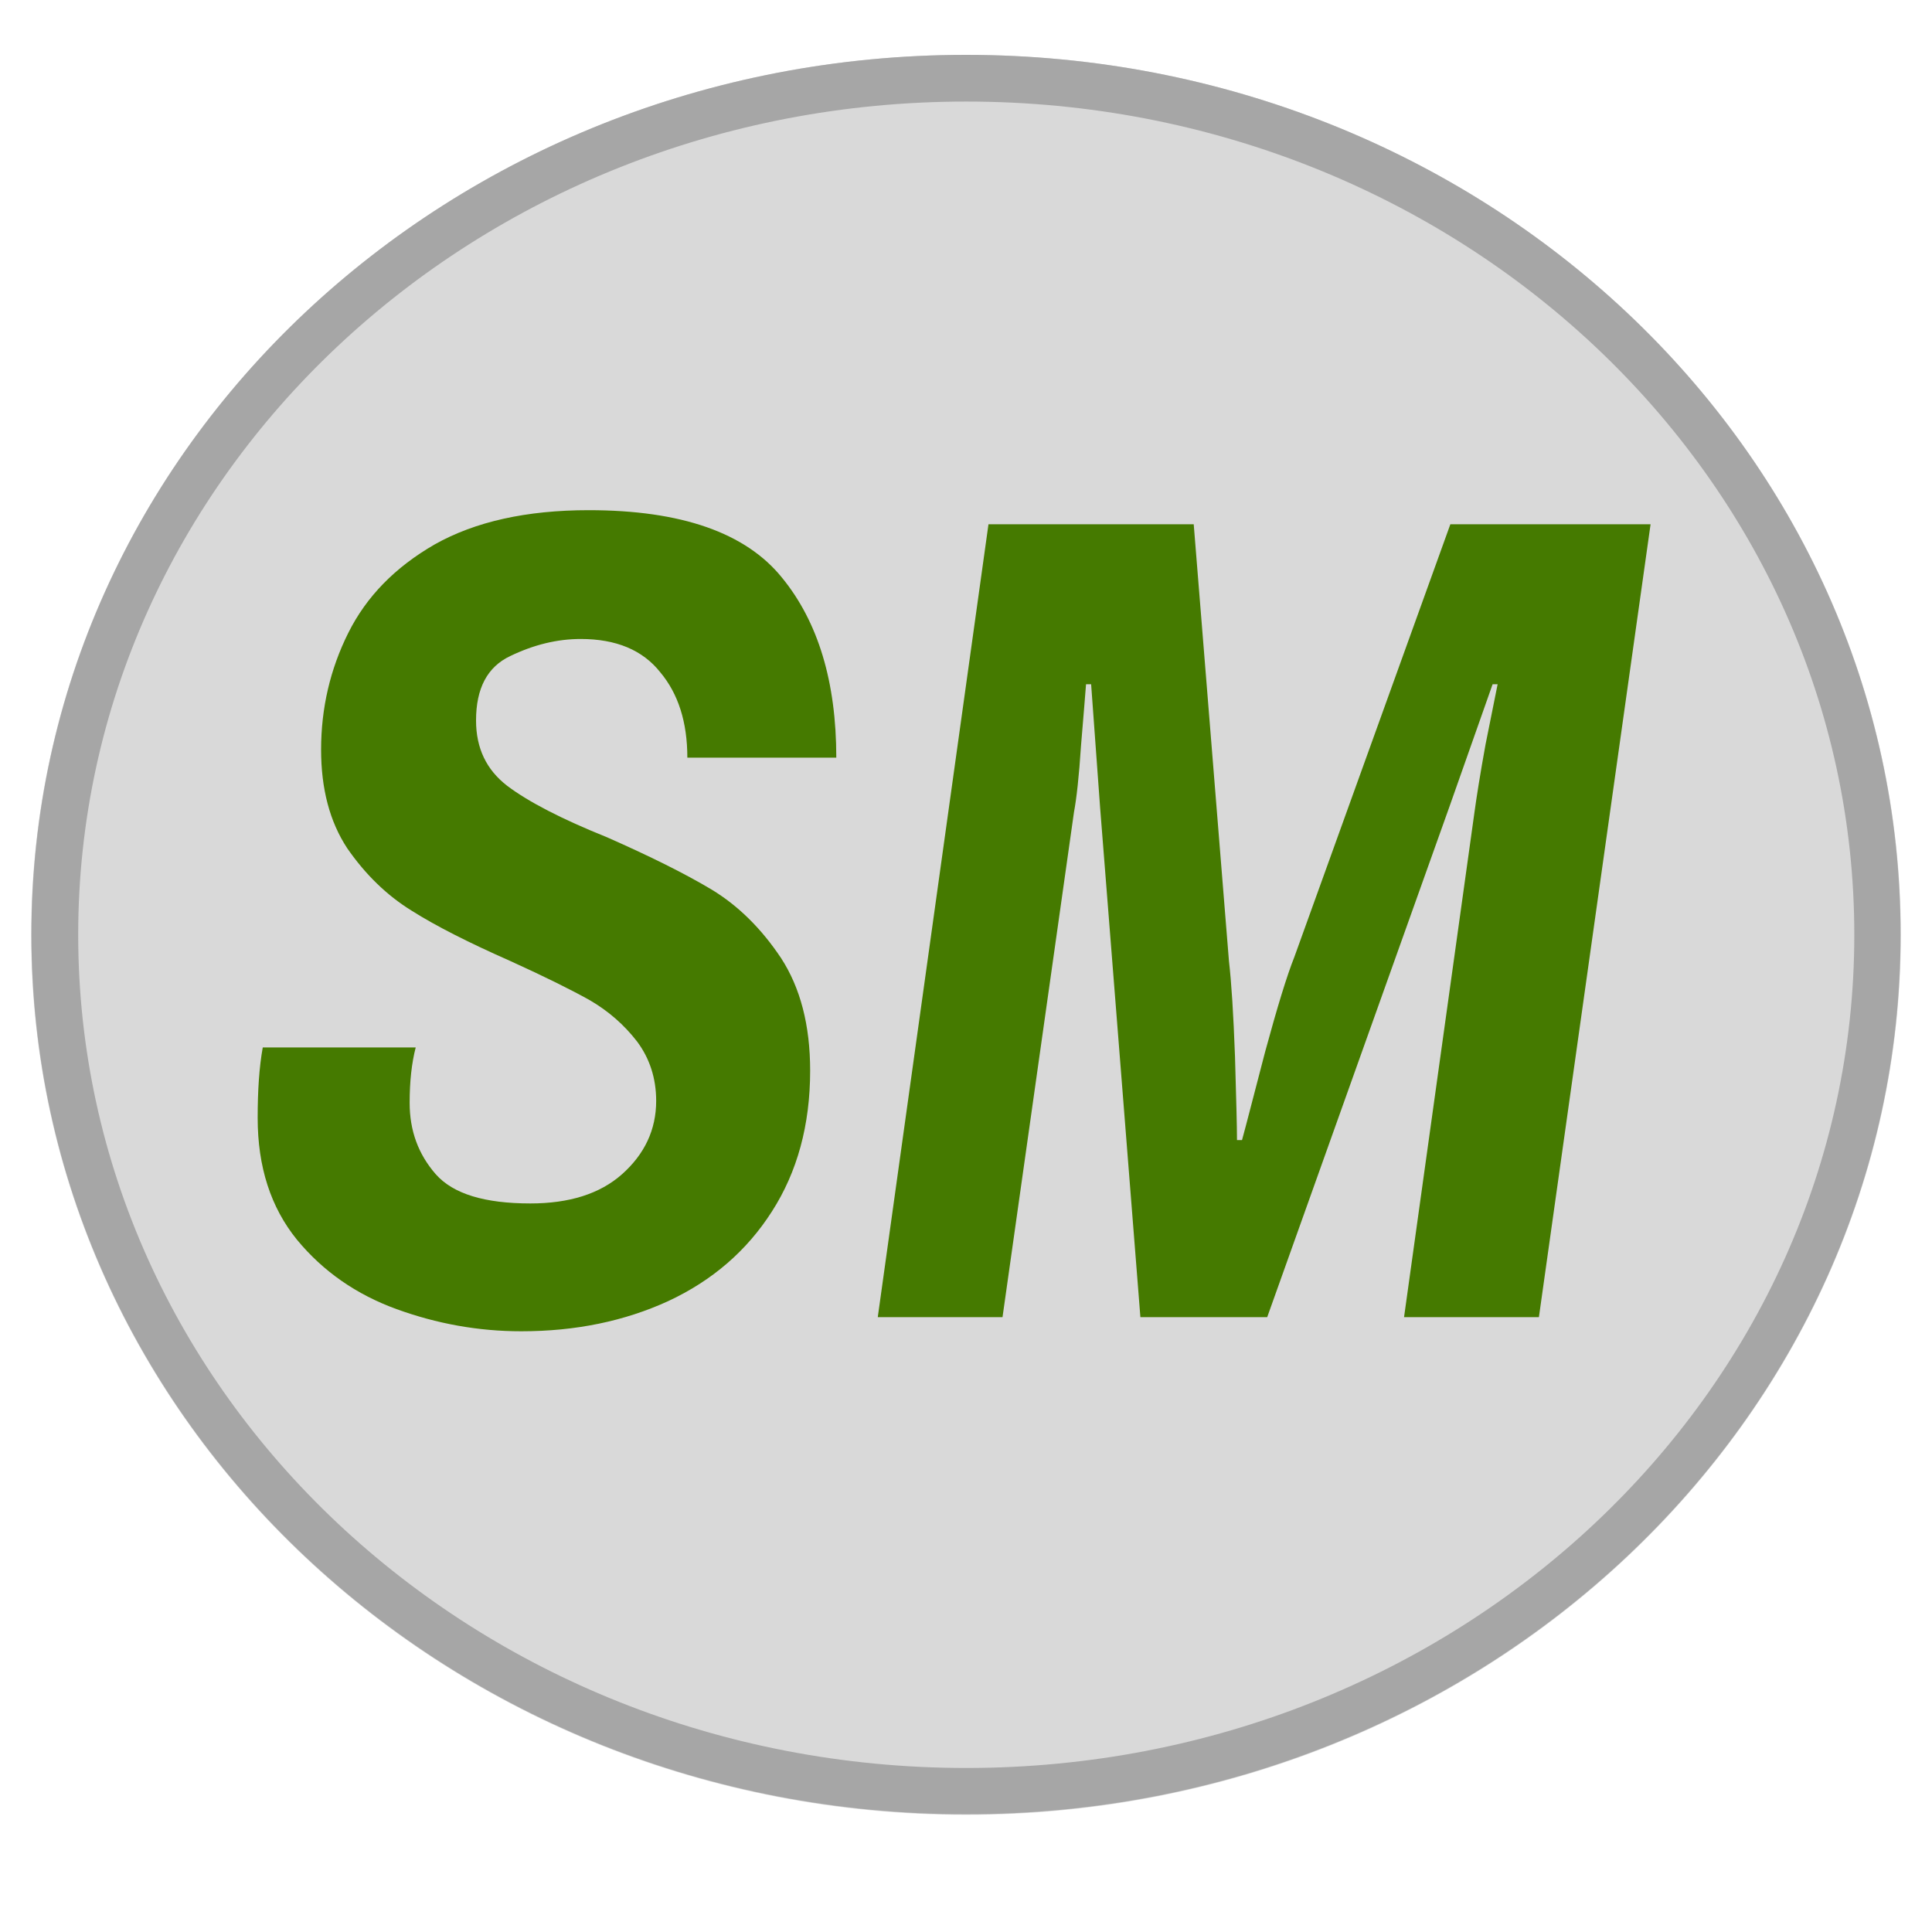
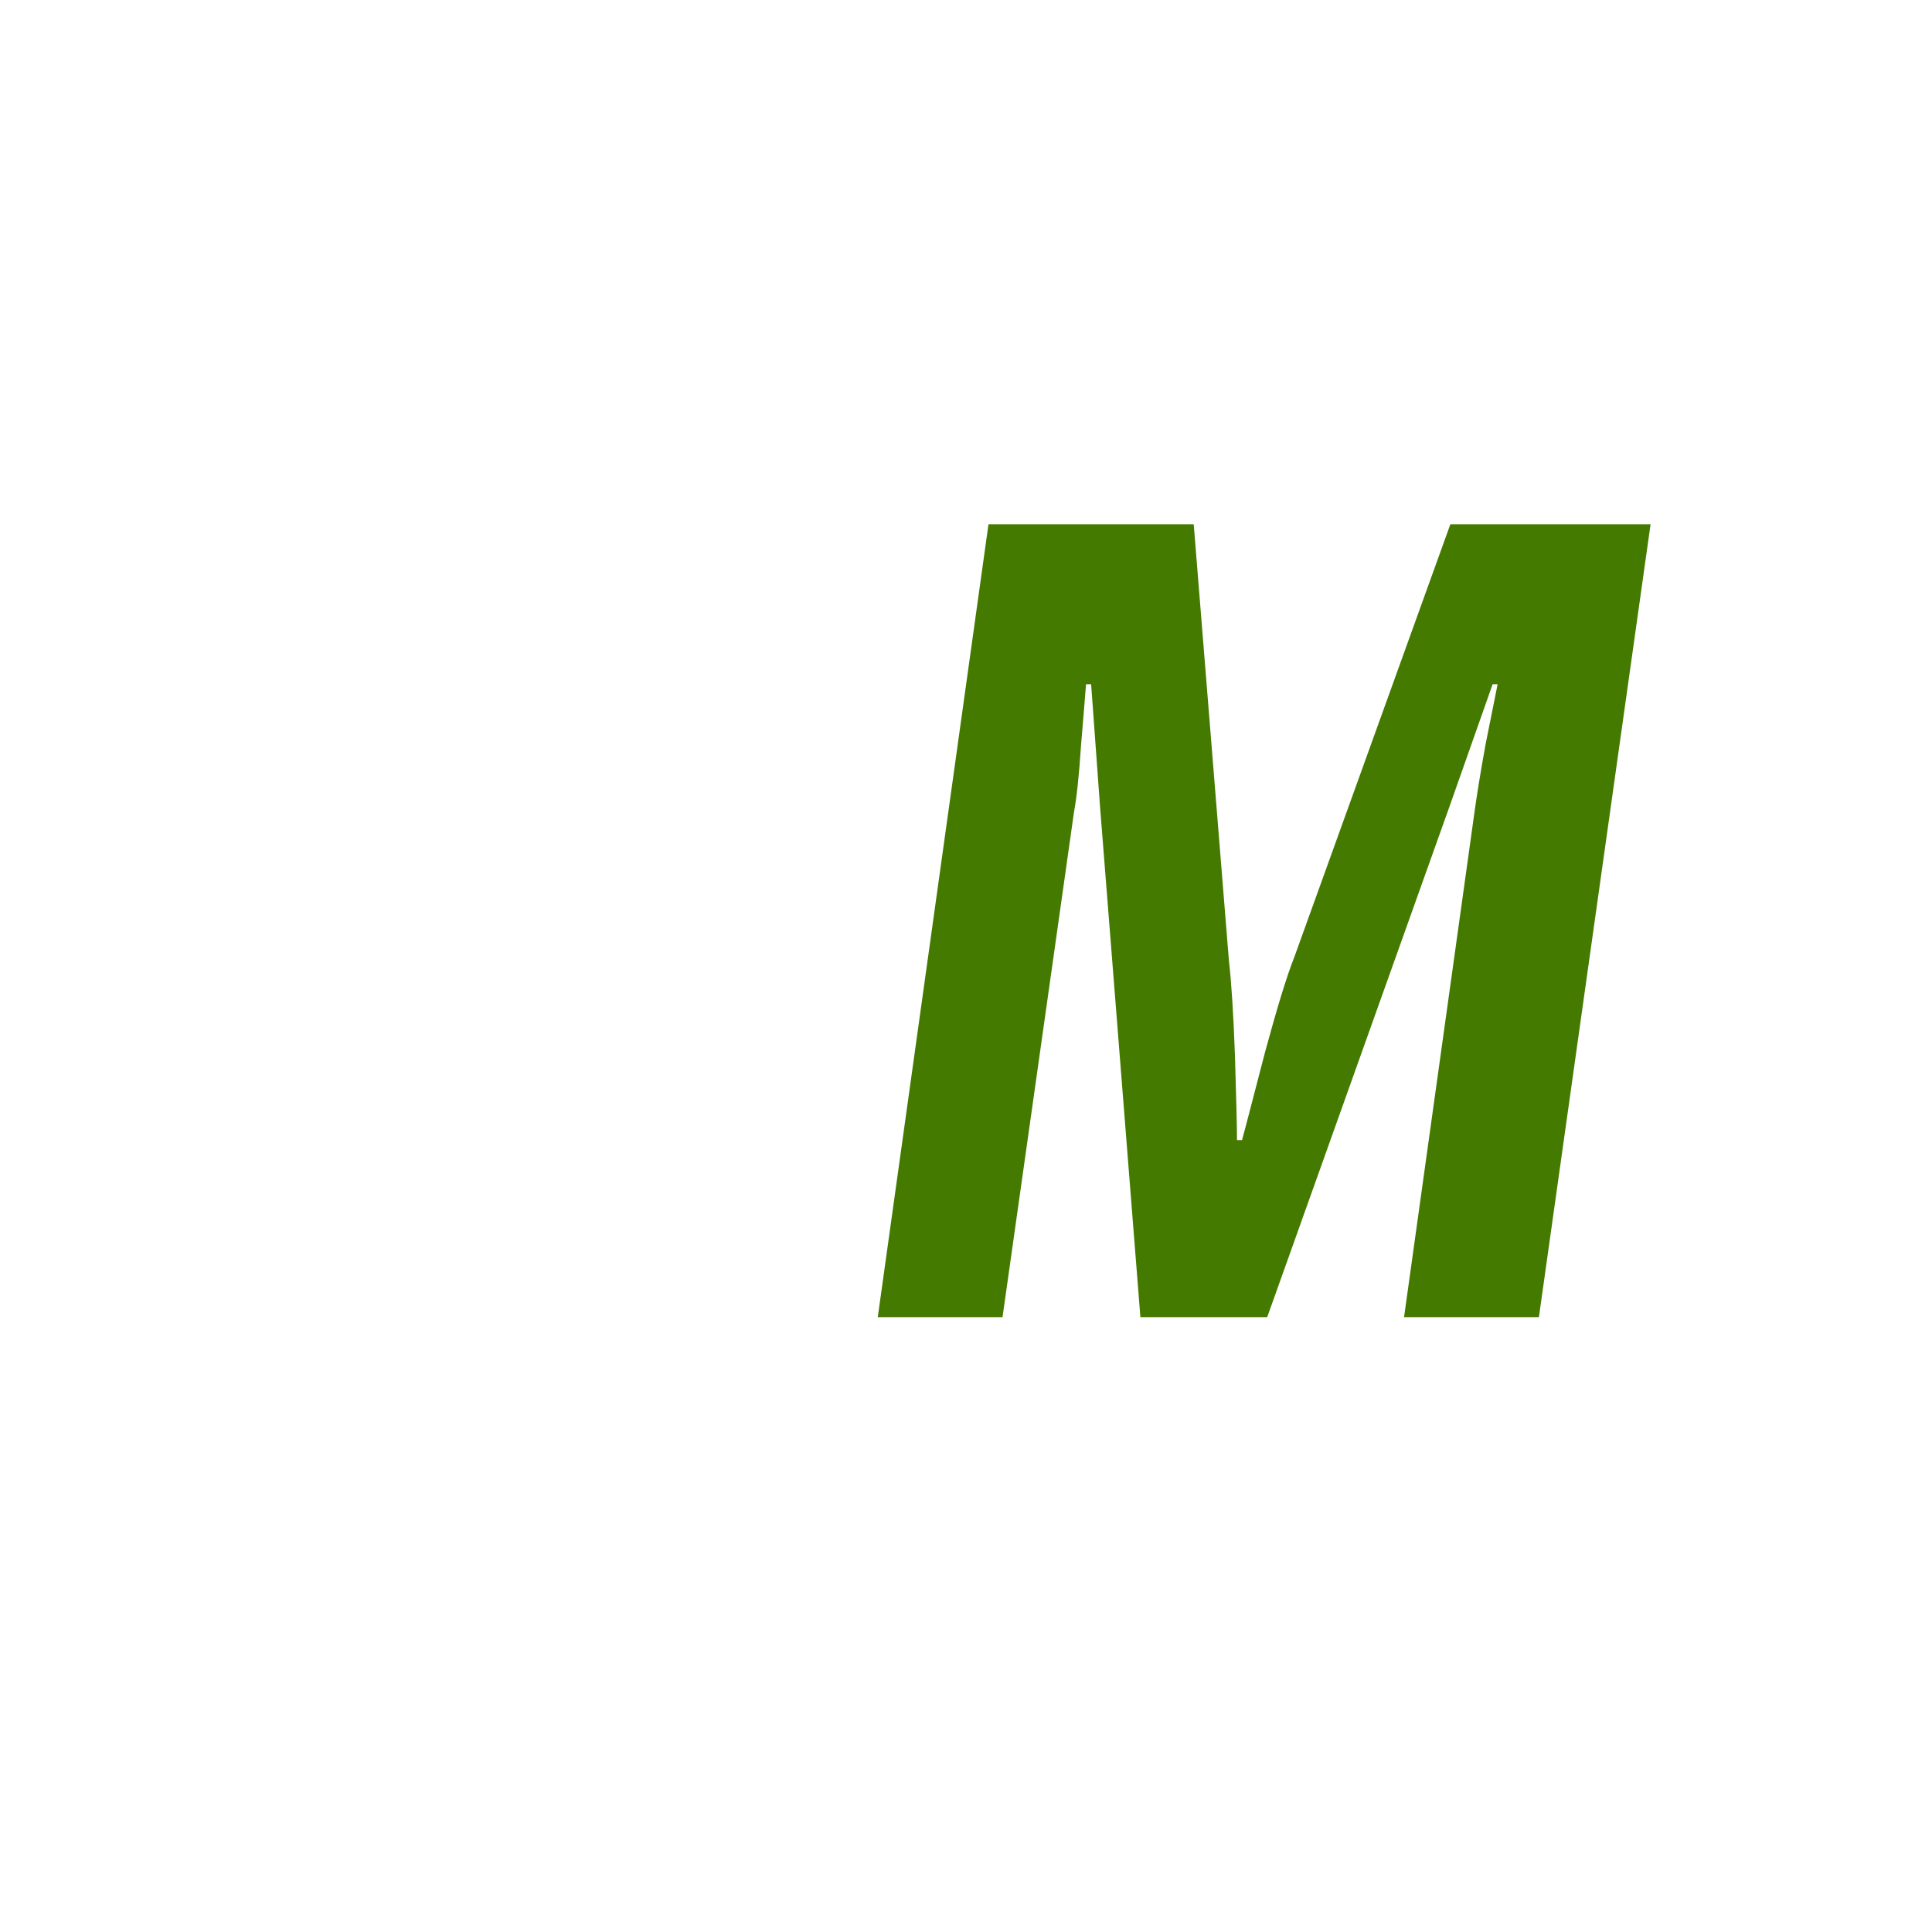
<svg xmlns="http://www.w3.org/2000/svg" width="40" zoomAndPan="magnify" viewBox="0 0 30 30" height="40" preserveAspectRatio="xMidYMid meet" version="1.0">
  <defs>
    <g />
    <clipPath id="f4f9818e51">
      <path d="M 0.484 0.852 L 29.516 0.852 L 29.516 28.18 L 0.484 28.18 Z M 0.484 0.852 " clip-rule="nonzero" />
    </clipPath>
    <clipPath id="0640c52b2f">
      <path d="M 15 0.852 C 6.984 0.852 0.484 6.969 0.484 14.516 C 0.484 22.062 6.984 28.18 15 28.18 C 23.016 28.18 29.516 22.062 29.516 14.516 C 29.516 6.969 23.016 0.852 15 0.852 Z M 15 0.852 " clip-rule="nonzero" />
    </clipPath>
    <clipPath id="2f1730c0be">
      <path d="M 0.484 0.852 L 29.516 0.852 L 29.516 28.18 L 0.484 28.18 Z M 0.484 0.852 " clip-rule="nonzero" />
    </clipPath>
    <clipPath id="45474b3828">
-       <path d="M 15 0.852 C 6.984 0.852 0.484 6.969 0.484 14.516 C 0.484 22.062 6.984 28.18 15 28.18 C 23.016 28.18 29.516 22.062 29.516 14.516 C 29.516 6.969 23.016 0.852 15 0.852 Z M 15 0.852 " clip-rule="nonzero" />
-     </clipPath>
+       </clipPath>
    <clipPath id="9762323faa">
      <rect x="0" width="30" y="0" height="29" />
    </clipPath>
    <clipPath id="e0355a82b2">
-       <path d="M 0.488 0.852 L 29.516 0.852 L 29.516 28.172 L 0.488 28.172 Z M 0.488 0.852 " clip-rule="nonzero" />
-     </clipPath>
+       </clipPath>
    <clipPath id="a7a20945b6">
      <path d="M 15 0.852 C 6.984 0.852 0.488 6.969 0.488 14.512 C 0.488 22.055 6.984 28.172 15 28.172 C 23.016 28.172 29.512 22.055 29.512 14.512 C 29.512 6.969 23.016 0.852 15 0.852 Z M 15 0.852 " clip-rule="nonzero" />
    </clipPath>
    <clipPath id="f57d70e591">
-       <path d="M 0.27 3 L 10 3 L 10 17 L 0.27 17 Z M 0.27 3 " clip-rule="nonzero" />
-     </clipPath>
+       </clipPath>
    <clipPath id="ada073d4f7">
      <rect x="0" width="24" y="0" height="21" />
    </clipPath>
  </defs>
  <g clip-path="url(#f4f9818e51)">
    <g clip-path="url(#0640c52b2f)">
      <g transform="matrix(1, 0, 0, 1, 0, 0)">
        <g clip-path="url(#9762323faa)">
          <g clip-path="url(#2f1730c0be)">
            <g clip-path="url(#45474b3828)">
              <path fill="#d9d9d9" d="M 0.484 0.852 L 29.523 0.852 L 29.523 28.18 L 0.484 28.18 Z M 0.484 0.852 " fill-opacity="1" fill-rule="nonzero" />
            </g>
          </g>
        </g>
      </g>
    </g>
  </g>
  <g clip-path="url(#e0355a82b2)">
    <g clip-path="url(#a7a20945b6)">
      <path stroke-linecap="butt" transform="matrix(0.726, 0, 0, 0.726, 0.489, 0.851)" fill="none" stroke-linejoin="miter" d="M 19.993 0 C 8.949 0 -0.001 8.428 -0.001 18.821 C -0.001 29.214 8.949 37.642 19.993 37.642 C 31.037 37.642 39.987 29.214 39.987 18.821 C 39.987 8.428 31.037 0 19.993 0 Z M 19.993 0 " stroke="#a6a6a6" stroke-width="2" stroke-opacity="1" stroke-miterlimit="4" />
    </g>
  </g>
  <g transform="matrix(1, 0, 0, 1, 3, 4)">
    <g clip-path="url(#ada073d4f7)">
      <g clip-path="url(#f57d70e591)">
        <g fill="#457a00" fill-opacity="1">
          <g transform="translate(0.439, 16.453)">
            <g>
-               <path d="M 4.656 0.219 C 3.988 0.219 3.344 0.102 2.719 -0.125 C 2.094 -0.352 1.578 -0.711 1.172 -1.203 C 0.766 -1.703 0.562 -2.332 0.562 -3.094 C 0.562 -3.52 0.586 -3.883 0.641 -4.188 L 3.016 -4.188 C 2.953 -3.945 2.922 -3.66 2.922 -3.328 C 2.922 -2.898 3.055 -2.531 3.328 -2.219 C 3.598 -1.914 4.086 -1.766 4.797 -1.766 C 5.398 -1.766 5.875 -1.914 6.219 -2.219 C 6.57 -2.531 6.75 -2.91 6.75 -3.359 C 6.75 -3.711 6.648 -4.02 6.453 -4.281 C 6.254 -4.539 6.008 -4.754 5.719 -4.922 C 5.426 -5.086 5.016 -5.289 4.484 -5.531 C 3.848 -5.812 3.336 -6.07 2.953 -6.312 C 2.566 -6.551 2.234 -6.875 1.953 -7.281 C 1.68 -7.695 1.547 -8.207 1.547 -8.812 C 1.547 -9.457 1.688 -10.062 1.969 -10.625 C 2.25 -11.188 2.695 -11.645 3.312 -12 C 3.938 -12.352 4.734 -12.531 5.703 -12.531 C 7.141 -12.531 8.141 -12.18 8.703 -11.484 C 9.266 -10.797 9.547 -9.863 9.547 -8.688 L 7.234 -8.688 C 7.234 -9.238 7.094 -9.68 6.812 -10.016 C 6.539 -10.359 6.129 -10.531 5.578 -10.531 C 5.211 -10.531 4.848 -10.441 4.484 -10.266 C 4.129 -10.098 3.953 -9.766 3.953 -9.266 C 3.953 -8.836 4.113 -8.5 4.438 -8.25 C 4.77 -8 5.285 -7.734 5.984 -7.453 C 6.648 -7.16 7.191 -6.891 7.609 -6.641 C 8.023 -6.391 8.383 -6.035 8.688 -5.578 C 8.988 -5.117 9.141 -4.535 9.141 -3.828 C 9.141 -2.984 8.941 -2.254 8.547 -1.641 C 8.16 -1.035 7.625 -0.57 6.938 -0.25 C 6.258 0.062 5.5 0.219 4.656 0.219 Z M 4.656 0.219 " />
-             </g>
+               </g>
          </g>
        </g>
      </g>
      <g fill="#457a00" fill-opacity="1">
        <g transform="translate(10.255, 16.453)">
          <g>
            <path d="M 2.094 -12.312 L 5.281 -12.312 L 5.828 -5.531 C 5.867 -5.195 5.898 -4.703 5.922 -4.047 C 5.941 -3.391 5.953 -2.957 5.953 -2.75 L 6.031 -2.75 C 6.094 -2.977 6.211 -3.438 6.391 -4.125 C 6.578 -4.812 6.727 -5.301 6.844 -5.594 L 9.266 -12.312 L 12.375 -12.312 L 10.641 0 L 8.547 0 L 9.641 -7.844 C 9.672 -8.07 9.727 -8.422 9.812 -8.891 C 9.906 -9.359 9.969 -9.672 10 -9.828 L 9.922 -9.828 L 9.25 -7.922 L 6.422 0 L 4.453 0 L 3.828 -7.906 L 3.688 -9.828 L 3.609 -9.828 C 3.598 -9.672 3.57 -9.352 3.531 -8.875 C 3.5 -8.395 3.461 -8.051 3.422 -7.844 L 2.312 0 L 0.375 0 Z M 2.094 -12.312 " />
          </g>
        </g>
      </g>
    </g>
  </g>
</svg>